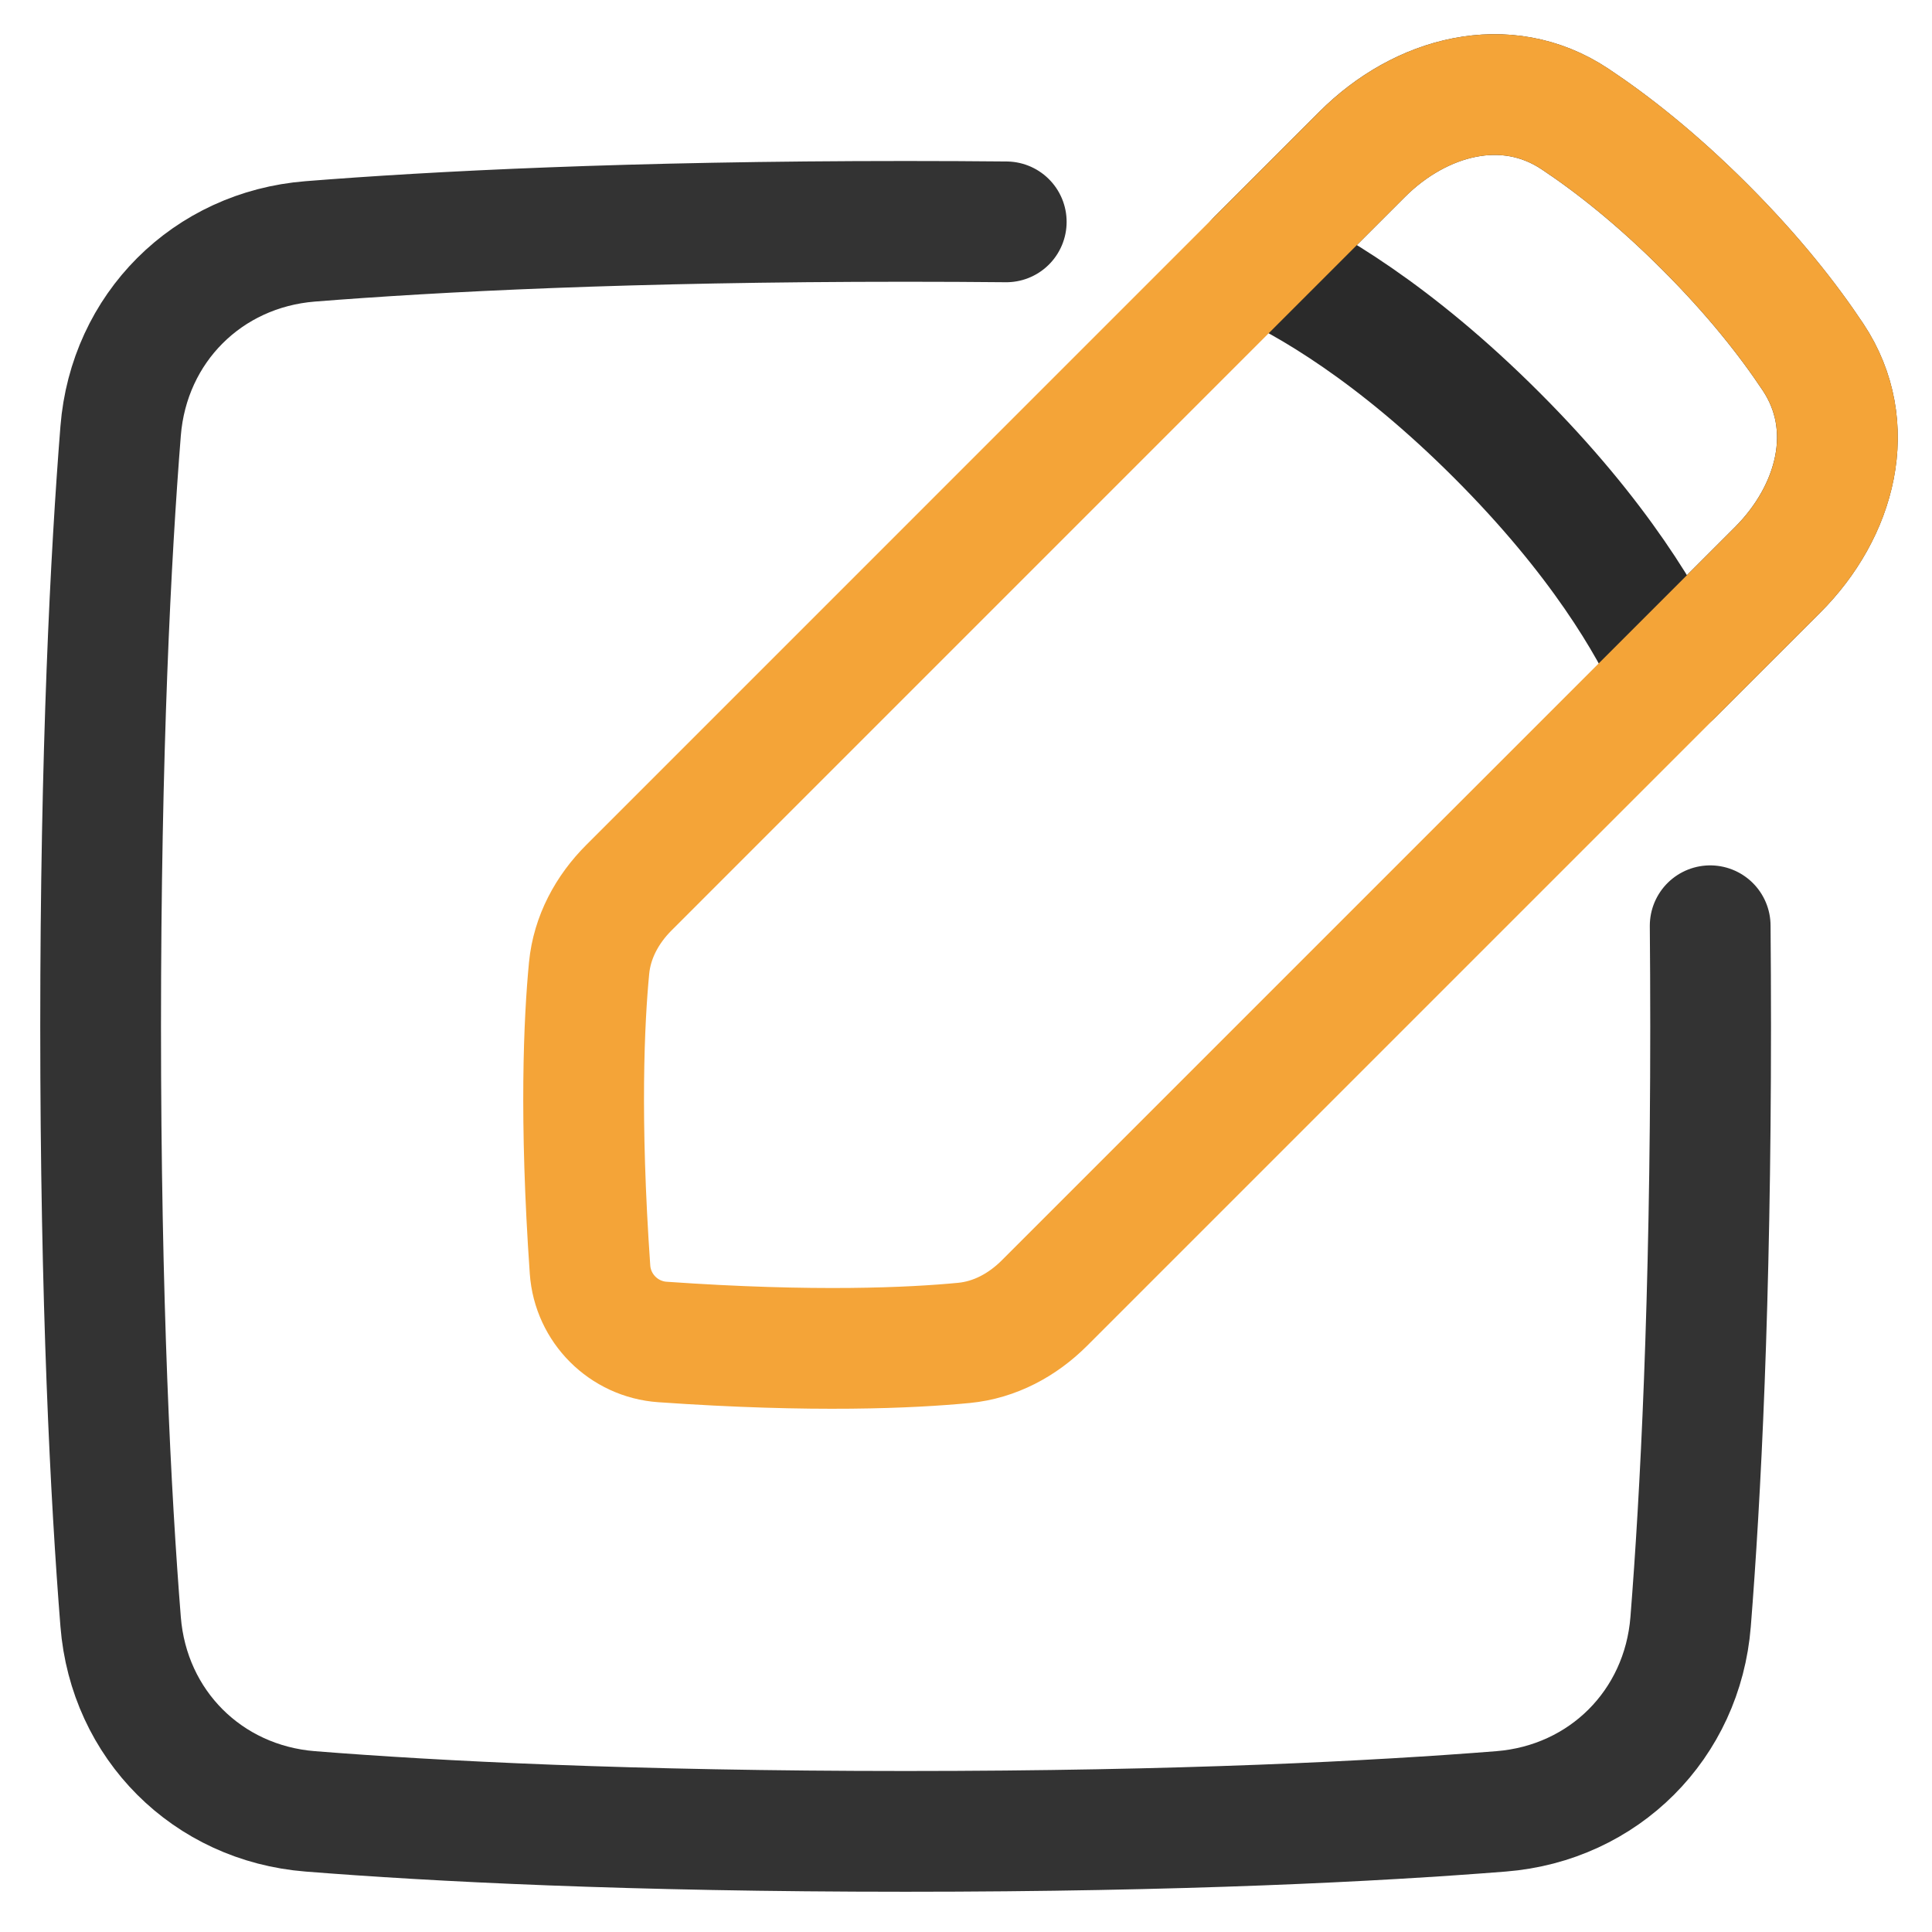
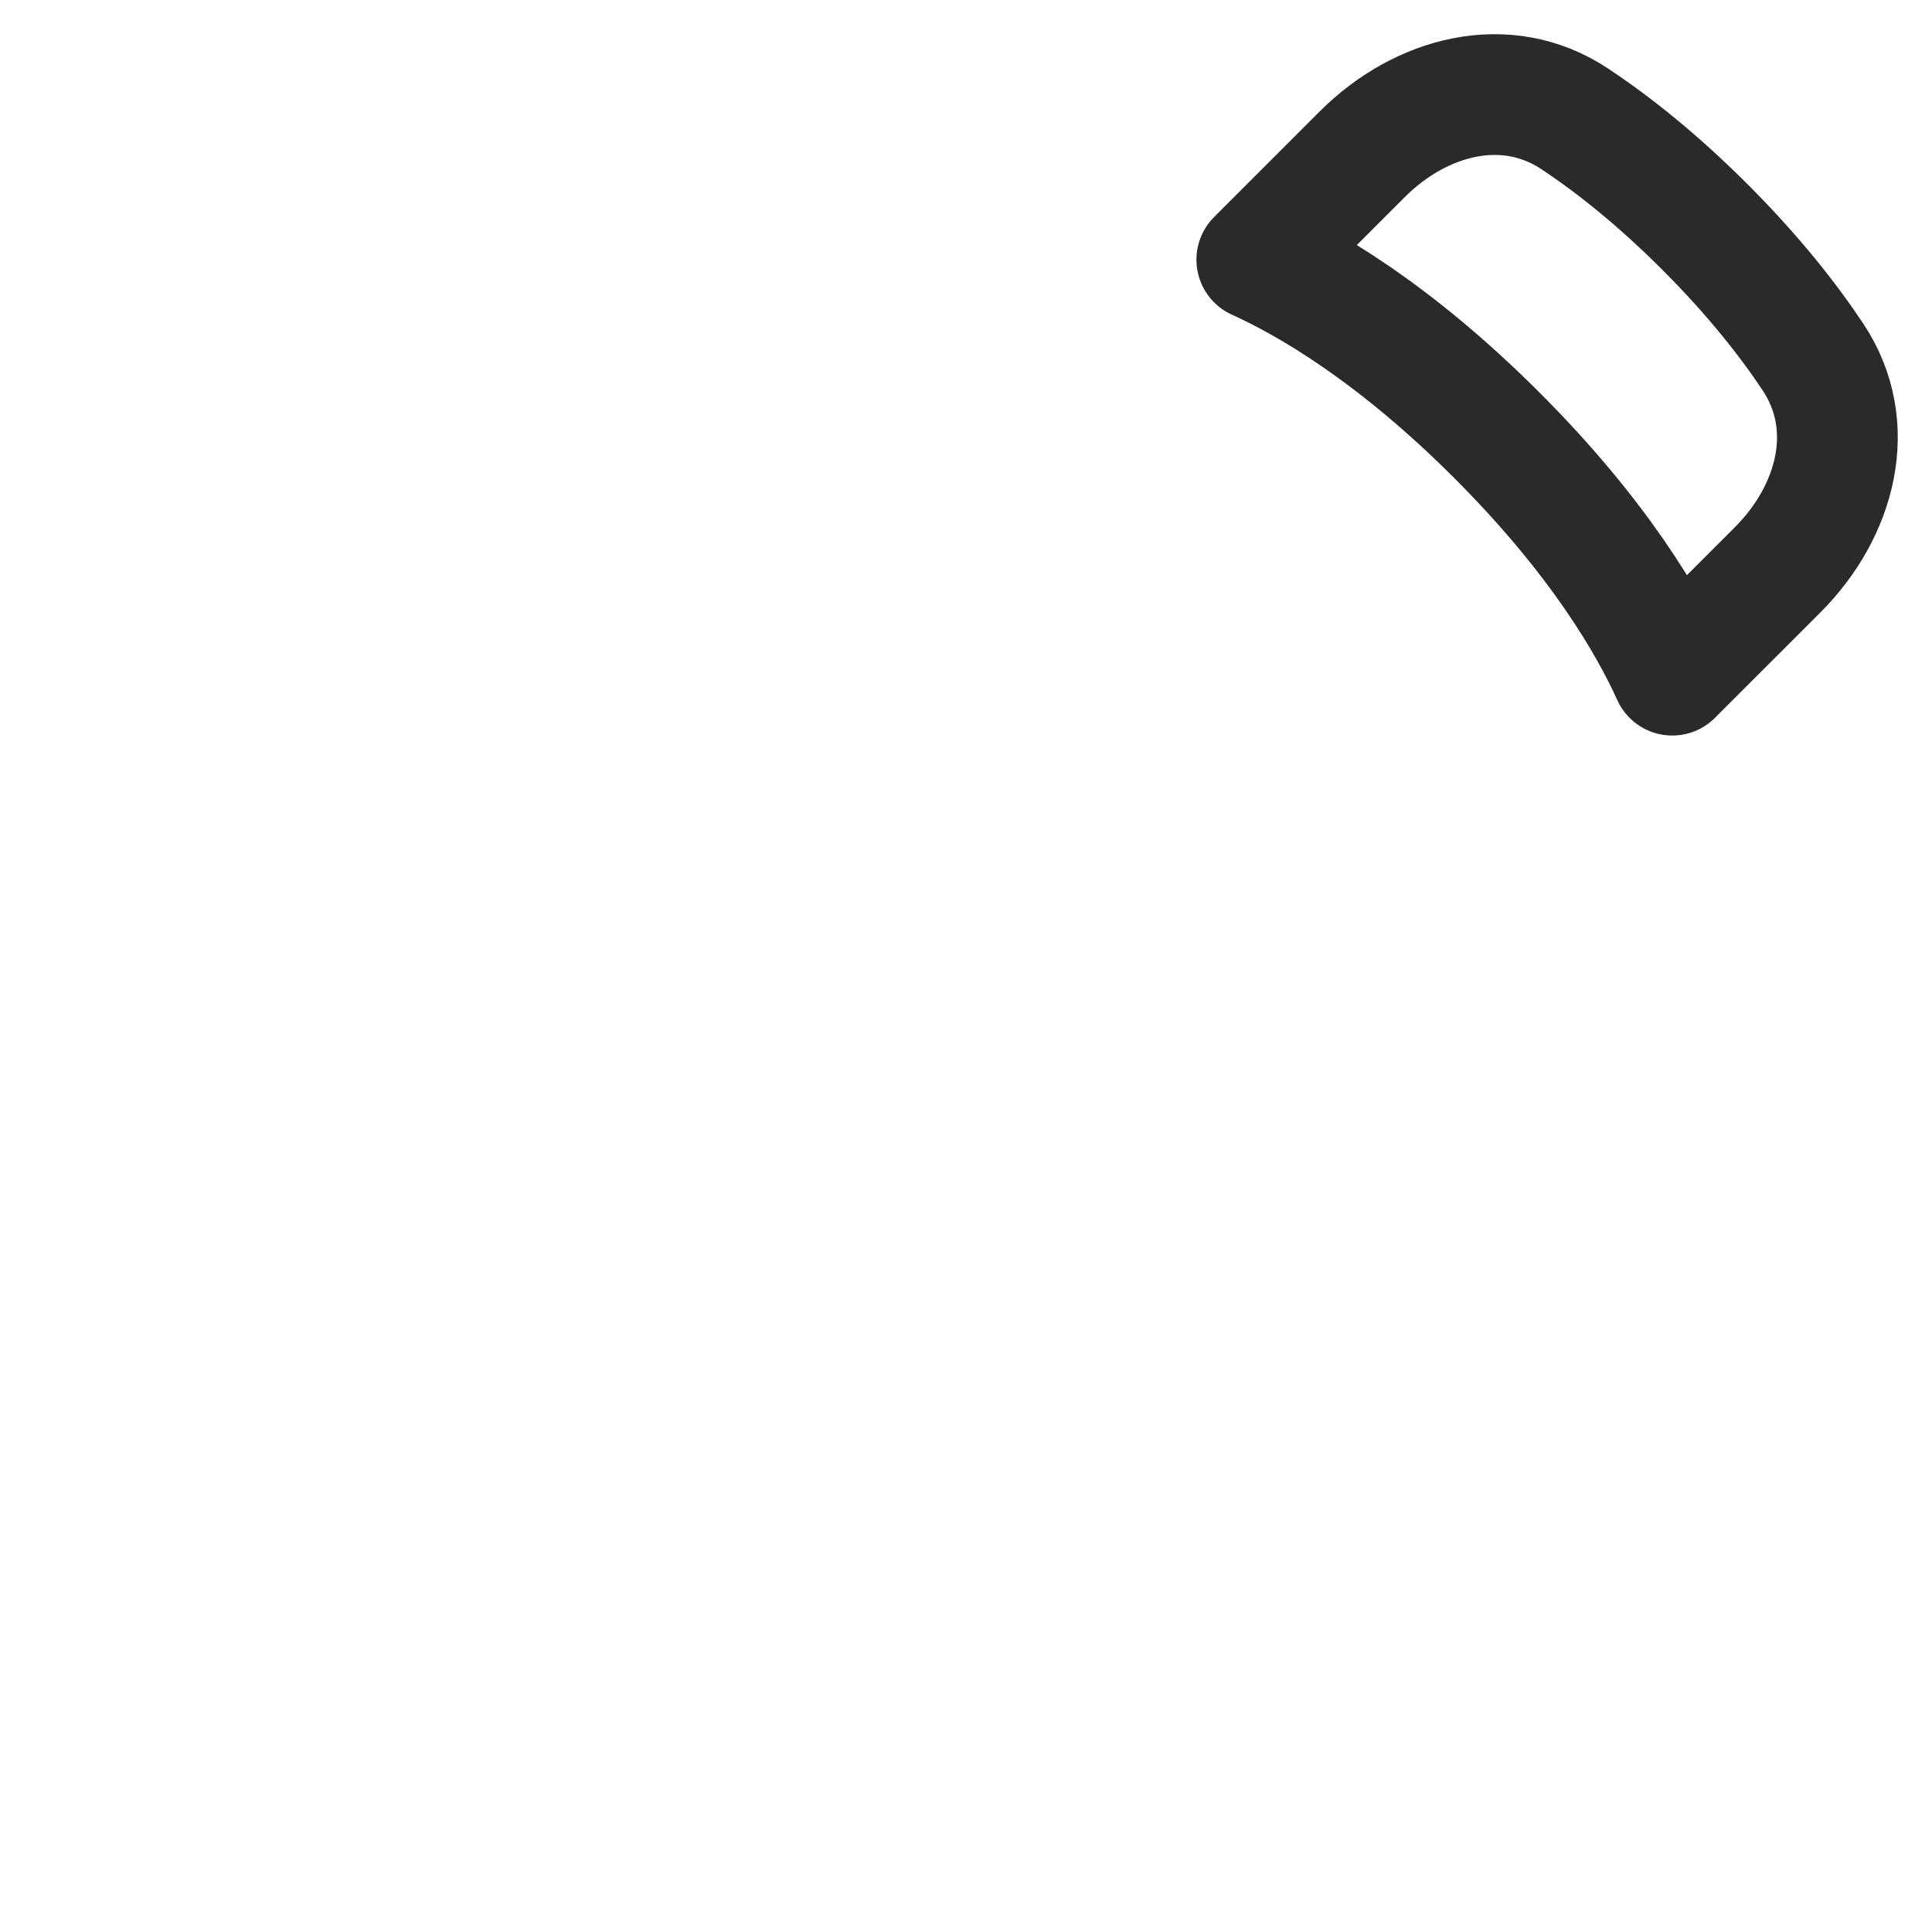
<svg xmlns="http://www.w3.org/2000/svg" width="48" height="48" viewBox="0 0 48 48" fill="none">
  <path d="M41.547 16.774C40.975 15.509 39.739 13.364 37.188 10.813C34.635 8.26 32.49 7.024 31.225 6.452L33.842 3.835C35.295 2.382 37.413 1.817 39.126 2.954C40.053 3.57 41.154 4.434 42.359 5.64C43.565 6.846 44.429 7.946 45.045 8.873C46.182 10.586 45.618 12.704 44.164 14.158L41.547 16.774Z" stroke="#2A2A2A" stroke-width="3" stroke-linecap="round" stroke-linejoin="round" />
-   <path d="M42.489 23C42.496 23.802 42.5 24.635 42.5 25.5C42.5 32.362 42.248 37.206 42.003 40.292C41.8 42.847 39.847 44.8 37.292 45.003C34.206 45.248 29.362 45.5 22.5 45.5C15.638 45.5 10.794 45.248 7.708 45.003C5.152 44.8 3.2 42.847 2.997 40.292C2.752 37.206 2.5 32.362 2.5 25.5C2.5 18.638 2.752 13.794 2.997 10.708C3.2 8.152 5.152 6.2 7.708 5.997C10.794 5.752 15.638 5.5 22.5 5.5C23.365 5.5 24.198 5.504 25 5.512" stroke="#333333" stroke-width="3" stroke-linecap="round" stroke-linejoin="round" />
-   <path d="M44.165 14.158C45.619 12.704 46.183 10.586 45.046 8.873C44.43 7.946 43.566 6.846 42.36 5.64C41.155 4.434 40.054 3.57 39.127 2.954C37.414 1.817 35.297 2.382 33.843 3.835L15.627 22.052C15.083 22.595 14.71 23.285 14.636 24.051C14.511 25.349 14.396 27.776 14.659 31.543C14.727 32.506 15.495 33.274 16.458 33.341C20.224 33.605 22.651 33.489 23.95 33.364C24.715 33.29 25.405 32.918 25.949 32.374L44.165 14.158Z" stroke="#F4A438" stroke-width="3" stroke-linecap="round" stroke-linejoin="round" />
</svg>